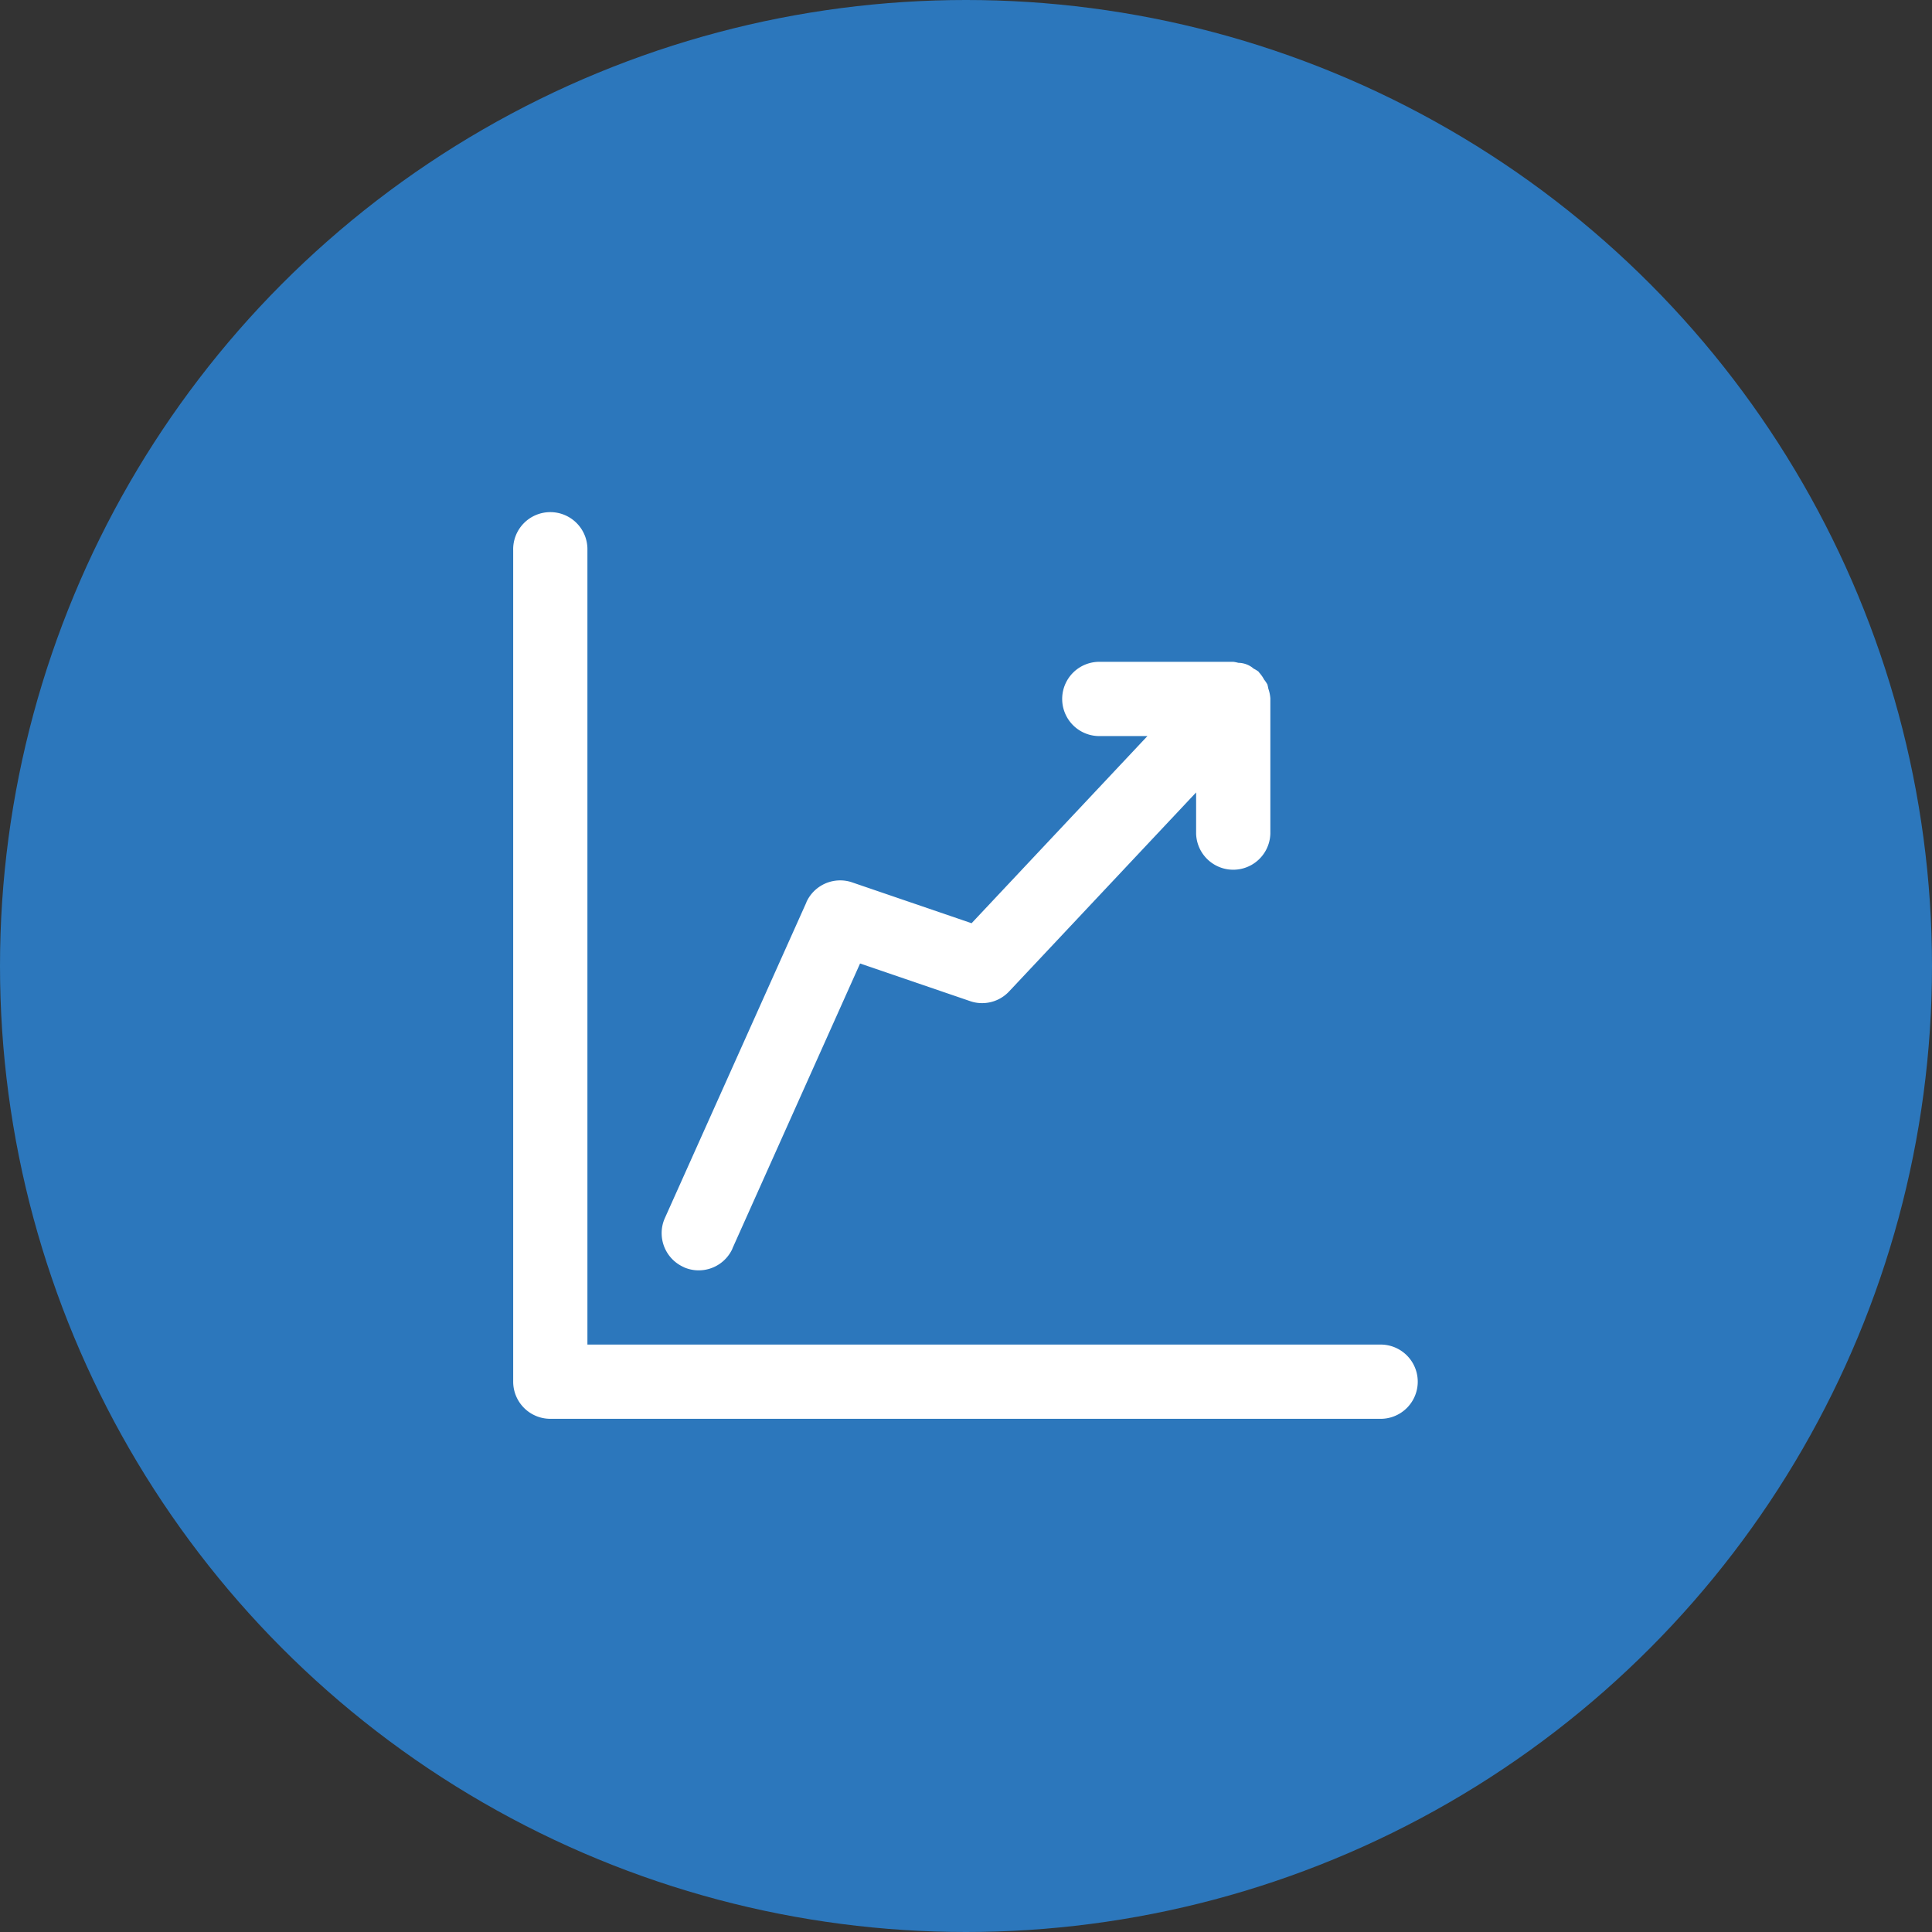
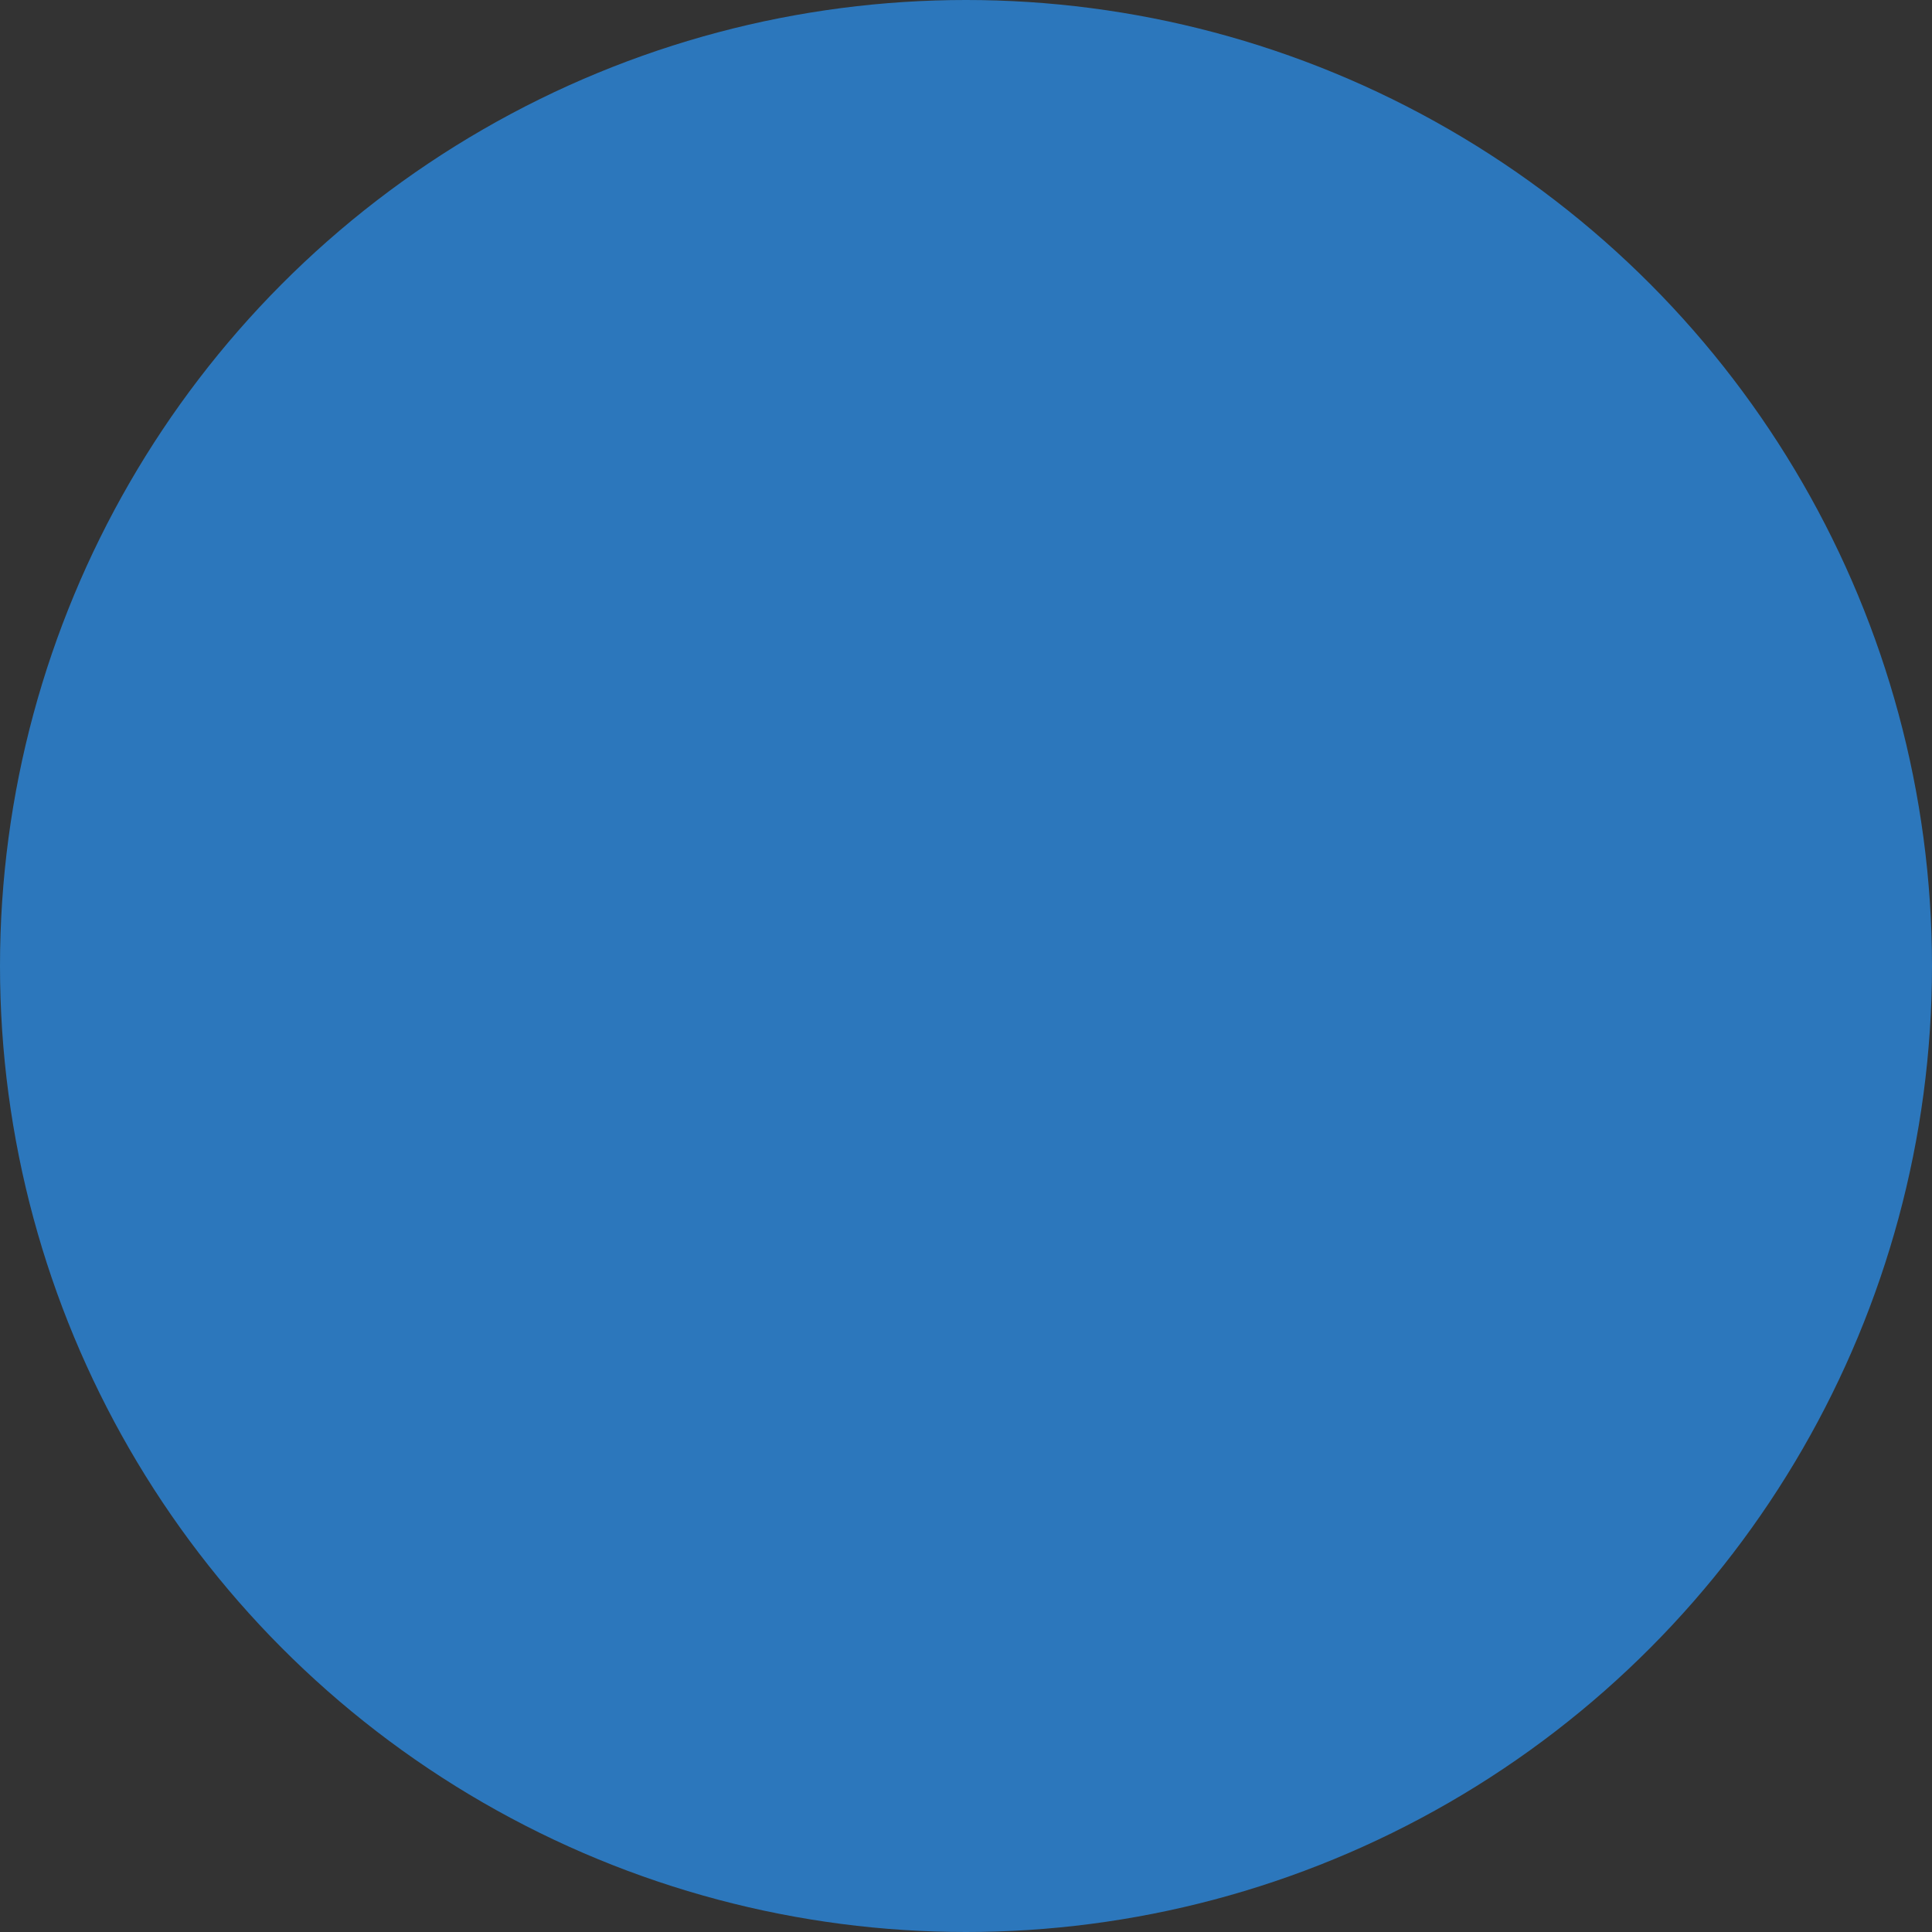
<svg xmlns="http://www.w3.org/2000/svg" width="64" height="64" viewBox="0 0 64 64">
  <rect x="0" y="0" width="64" height="64" fill="#333333" stroke="none" />
  <g transform="translate(-280 -1396)">
    <circle cx="32" cy="32" r="32" transform="translate(280 1396)" fill="#2c77bc" />
-     <path d="M6.395,25.725a1.21,1.21,0,0,0,.5.107,1.229,1.229,0,0,0,1.118-.718l0-.008,4.228-9.439,3.644,1.246a1.206,1.206,0,0,0,.4.067,1.22,1.22,0,0,0,.894-.389h0L23.373,10v1.366a1.23,1.23,0,0,0,2.459,0h0V6.9l0-.019a1.246,1.246,0,0,0-.064-.31l0,.009a1.368,1.368,0,0,0-.04-.176l0,.009a1.121,1.121,0,0,0-.1-.147l0,0a1.2,1.2,0,0,0-.178-.25h0L25.443,6a1.157,1.157,0,0,0-.149-.093l-.006,0a.789.789,0,0,0-.517-.2h0a1.135,1.135,0,0,0-.163-.033H20.131a1.23,1.23,0,0,0,0,2.459H21.76l-5.825,6.2-3.954-1.352a1.2,1.2,0,0,0-.4-.067,1.229,1.229,0,0,0-1.118.72l0,.008L5.775,24.1a1.21,1.21,0,0,0-.107.5,1.231,1.231,0,0,0,.719,1.119l.008,0ZM29.52,28.291H3.209V1.98a1.23,1.23,0,1,0-2.459,0h0V29.52a1.23,1.23,0,0,0,1.23,1.23H29.52a1.23,1.23,0,0,0,0-2.459Z" transform="translate(296.25 1412.25)" fill="#fff" />
  </g>
</svg>